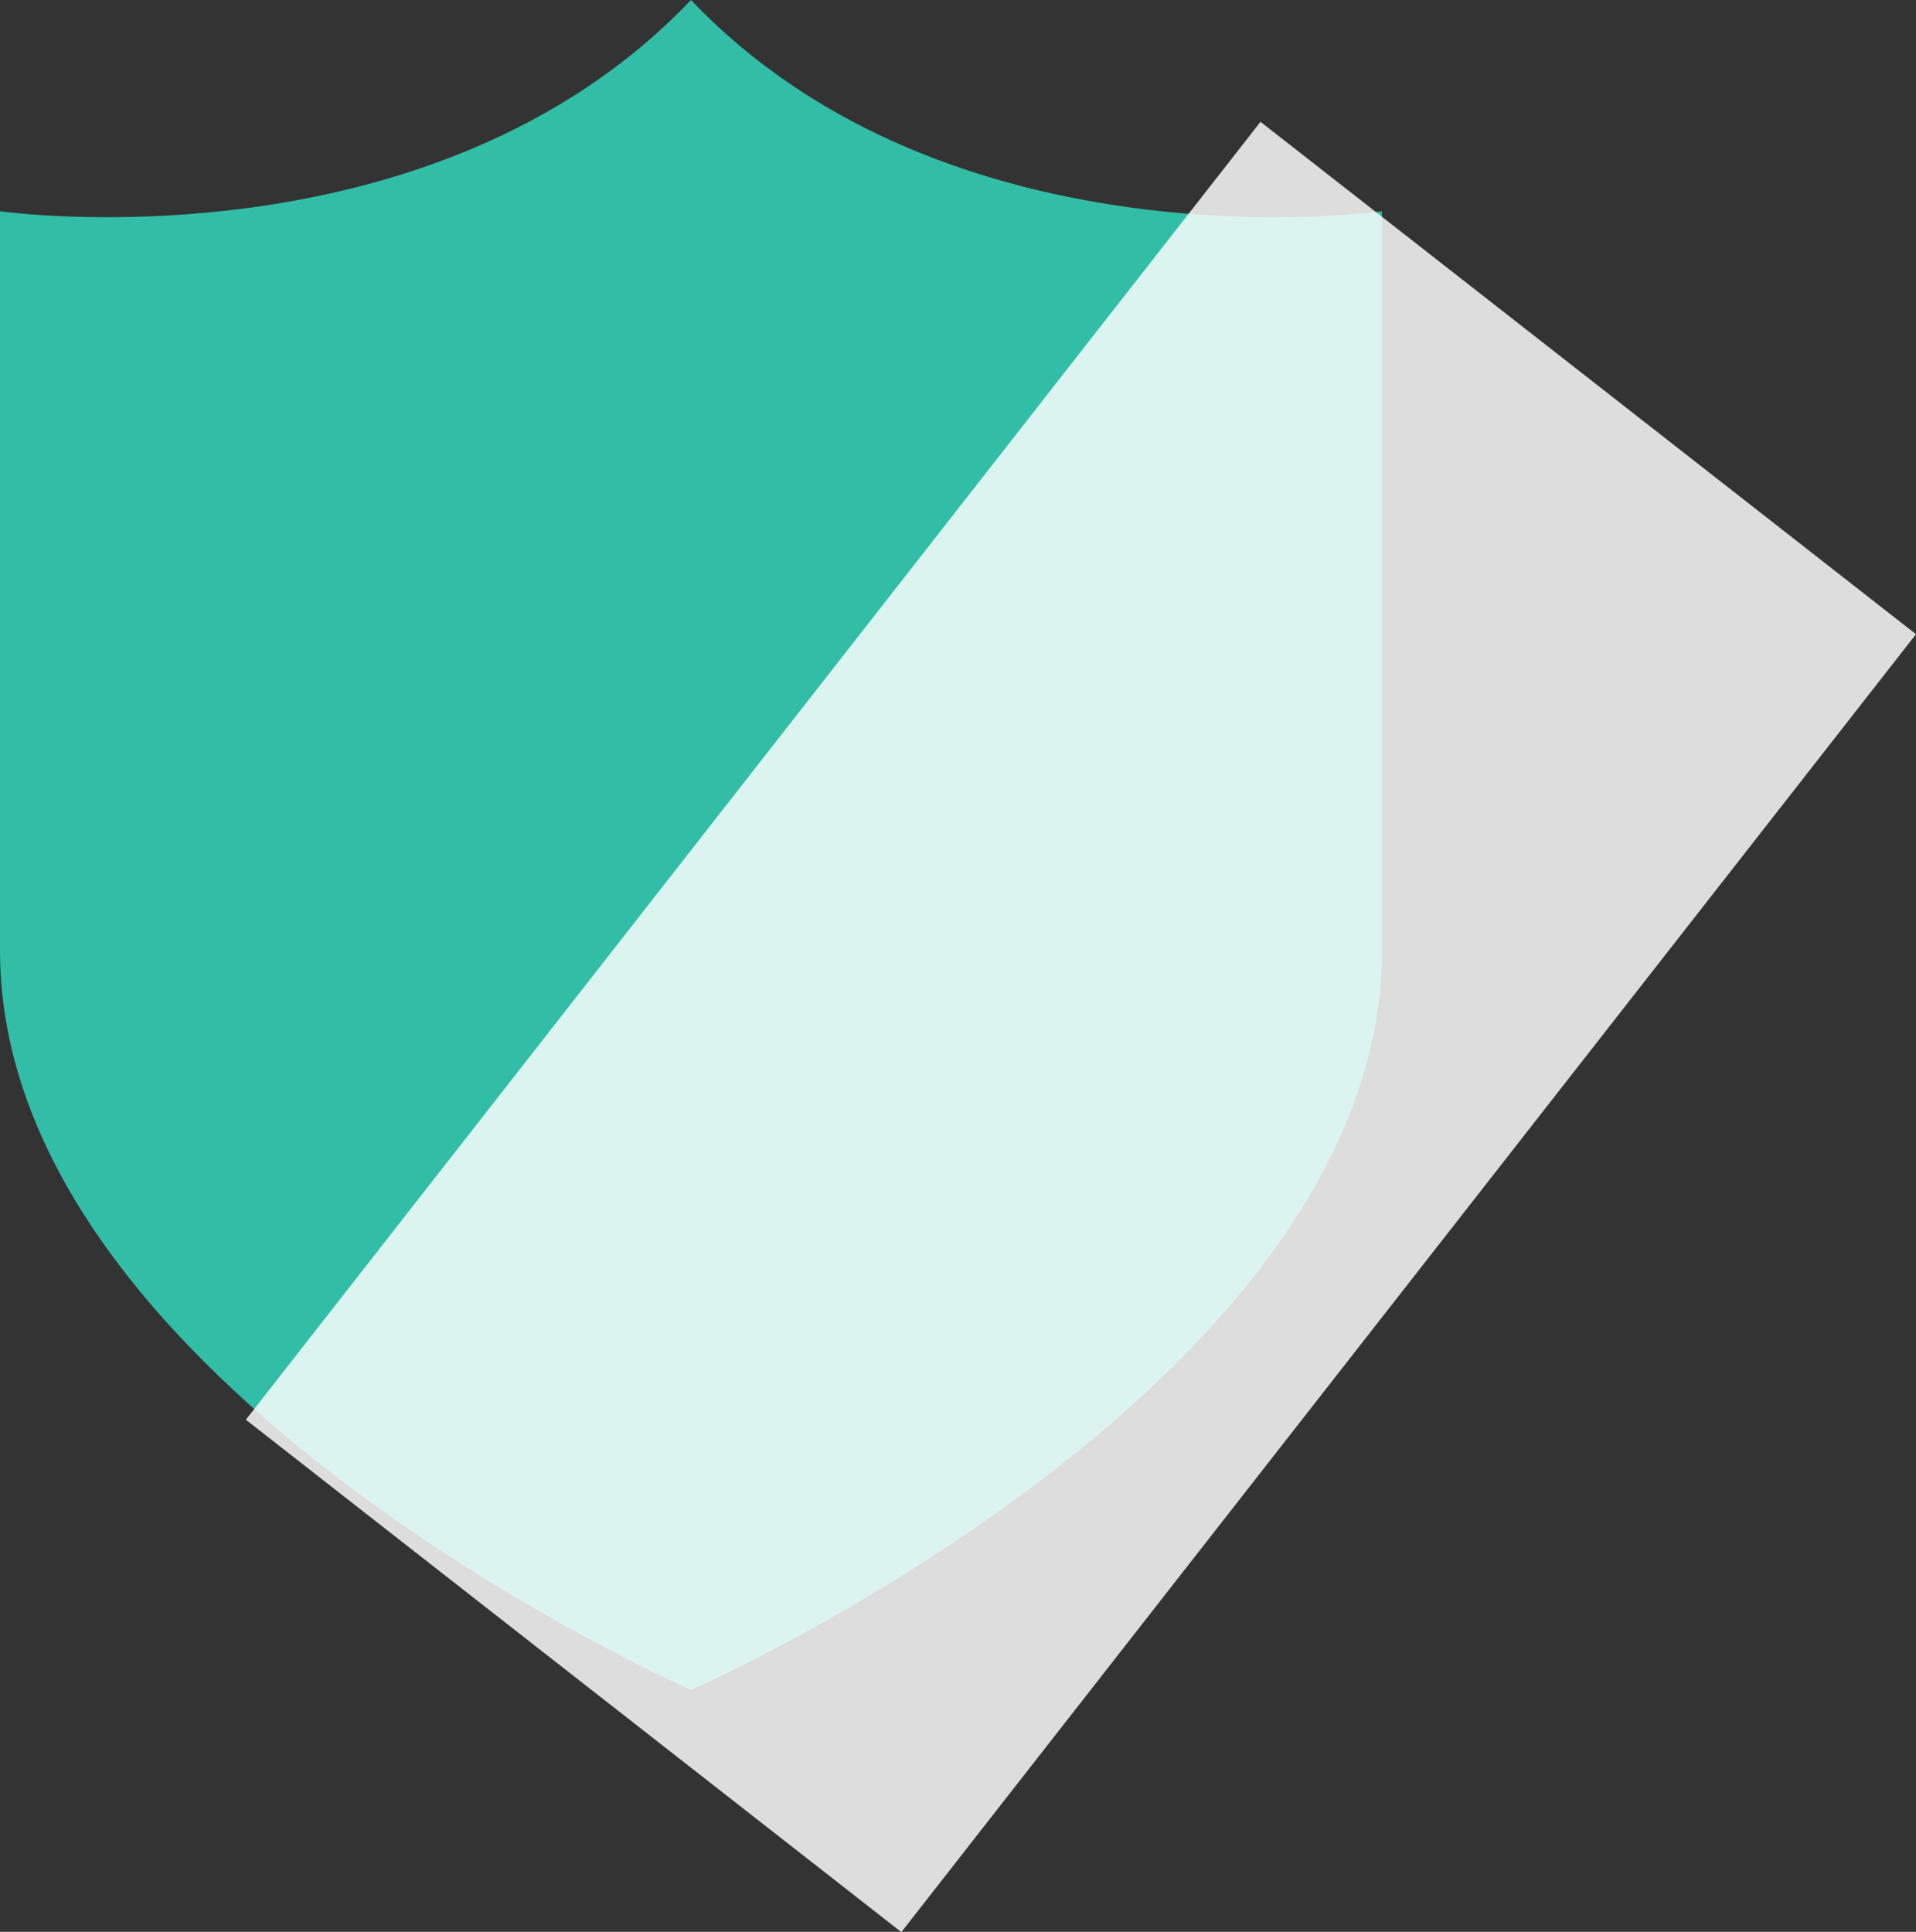
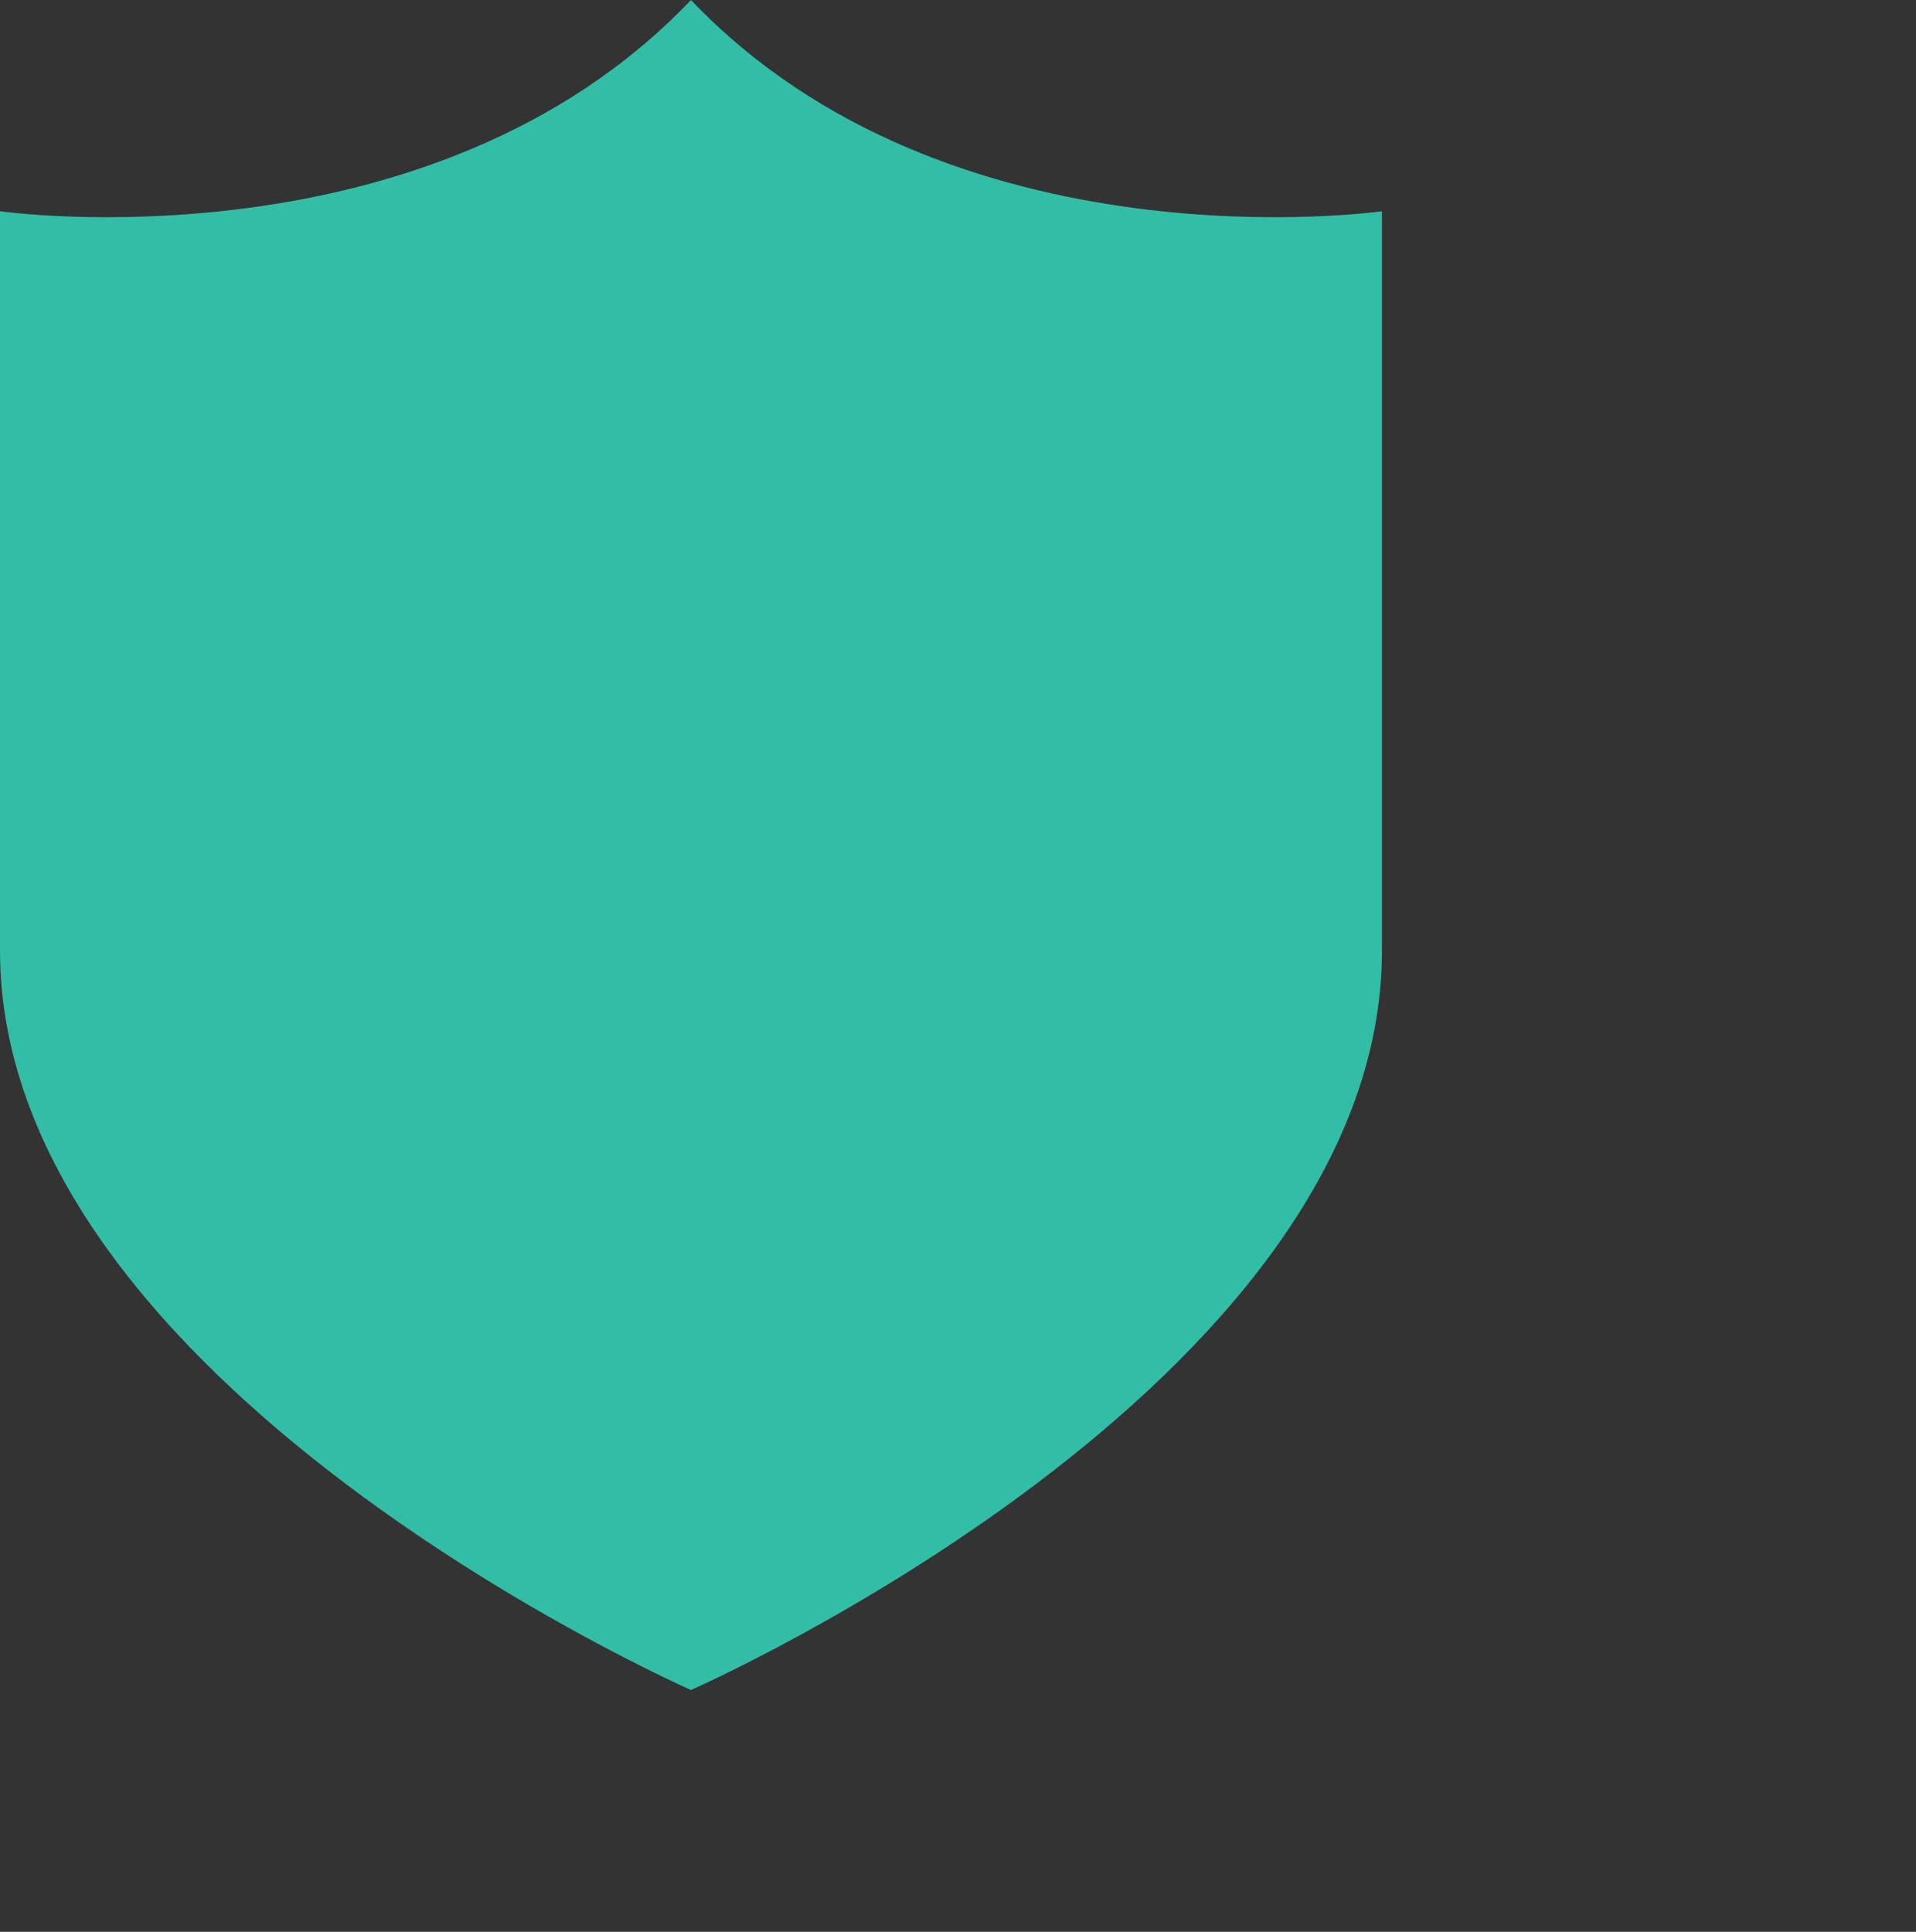
<svg xmlns="http://www.w3.org/2000/svg" width="580.444" height="585.273" viewBox="0 0 580.444 585.273">
  <rect x="0" y="0" width="580.444" height="585.273" fill="#333333" stroke="none" />
  <g id="Groupe_1" data-name="Groupe 1" transform="translate(-811 -313)">
    <g id="bouclier" transform="translate(764.328 313)">
      <path id="Tracé_1" data-name="Tracé 1" d="M256,0C177.328,82.672,46.672,64,46.672,64V288C46.672,420,256,512,256,512s209.328-92,209.328-224V64S334.672,82.672,256,0Z" fill="#32bea6" />
    </g>
-     <rect id="Rectangle_1" data-name="Rectangle 1" width="252" height="499" transform="matrix(0.788, 0.616, -0.616, 0.788, 1192.865, 349.909)" fill="#fff" opacity="0.83" />
  </g>
</svg>